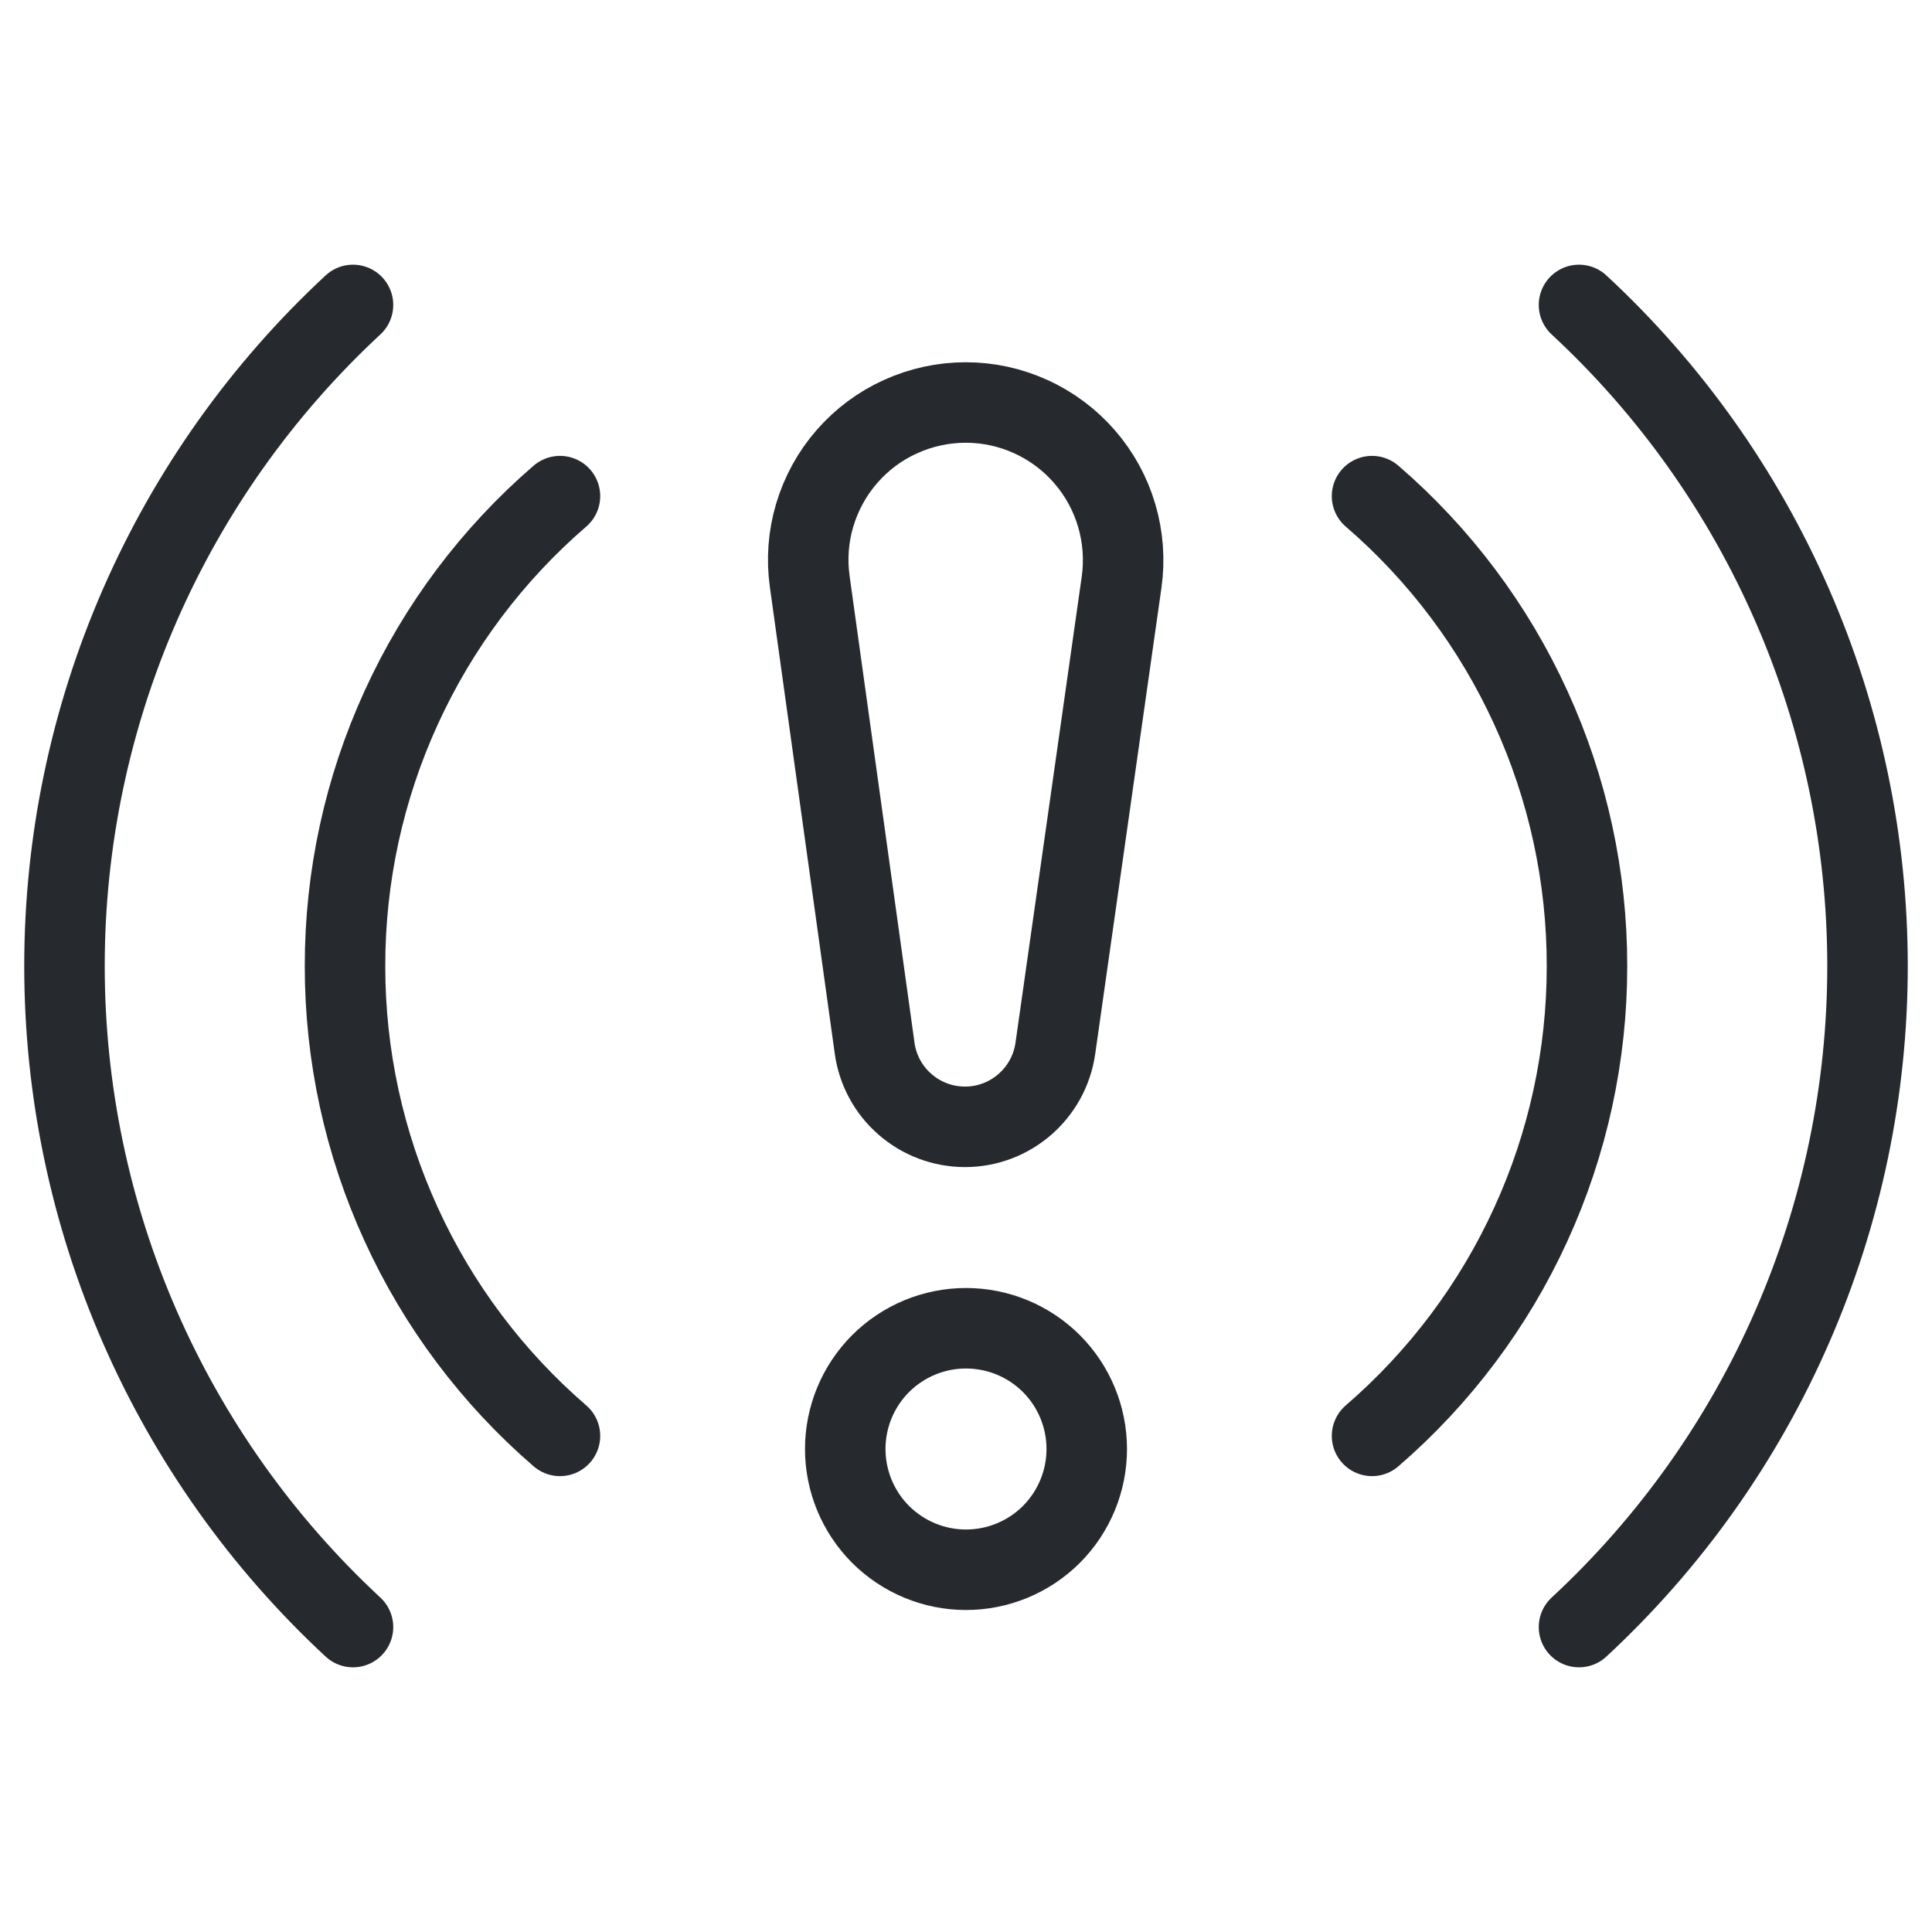
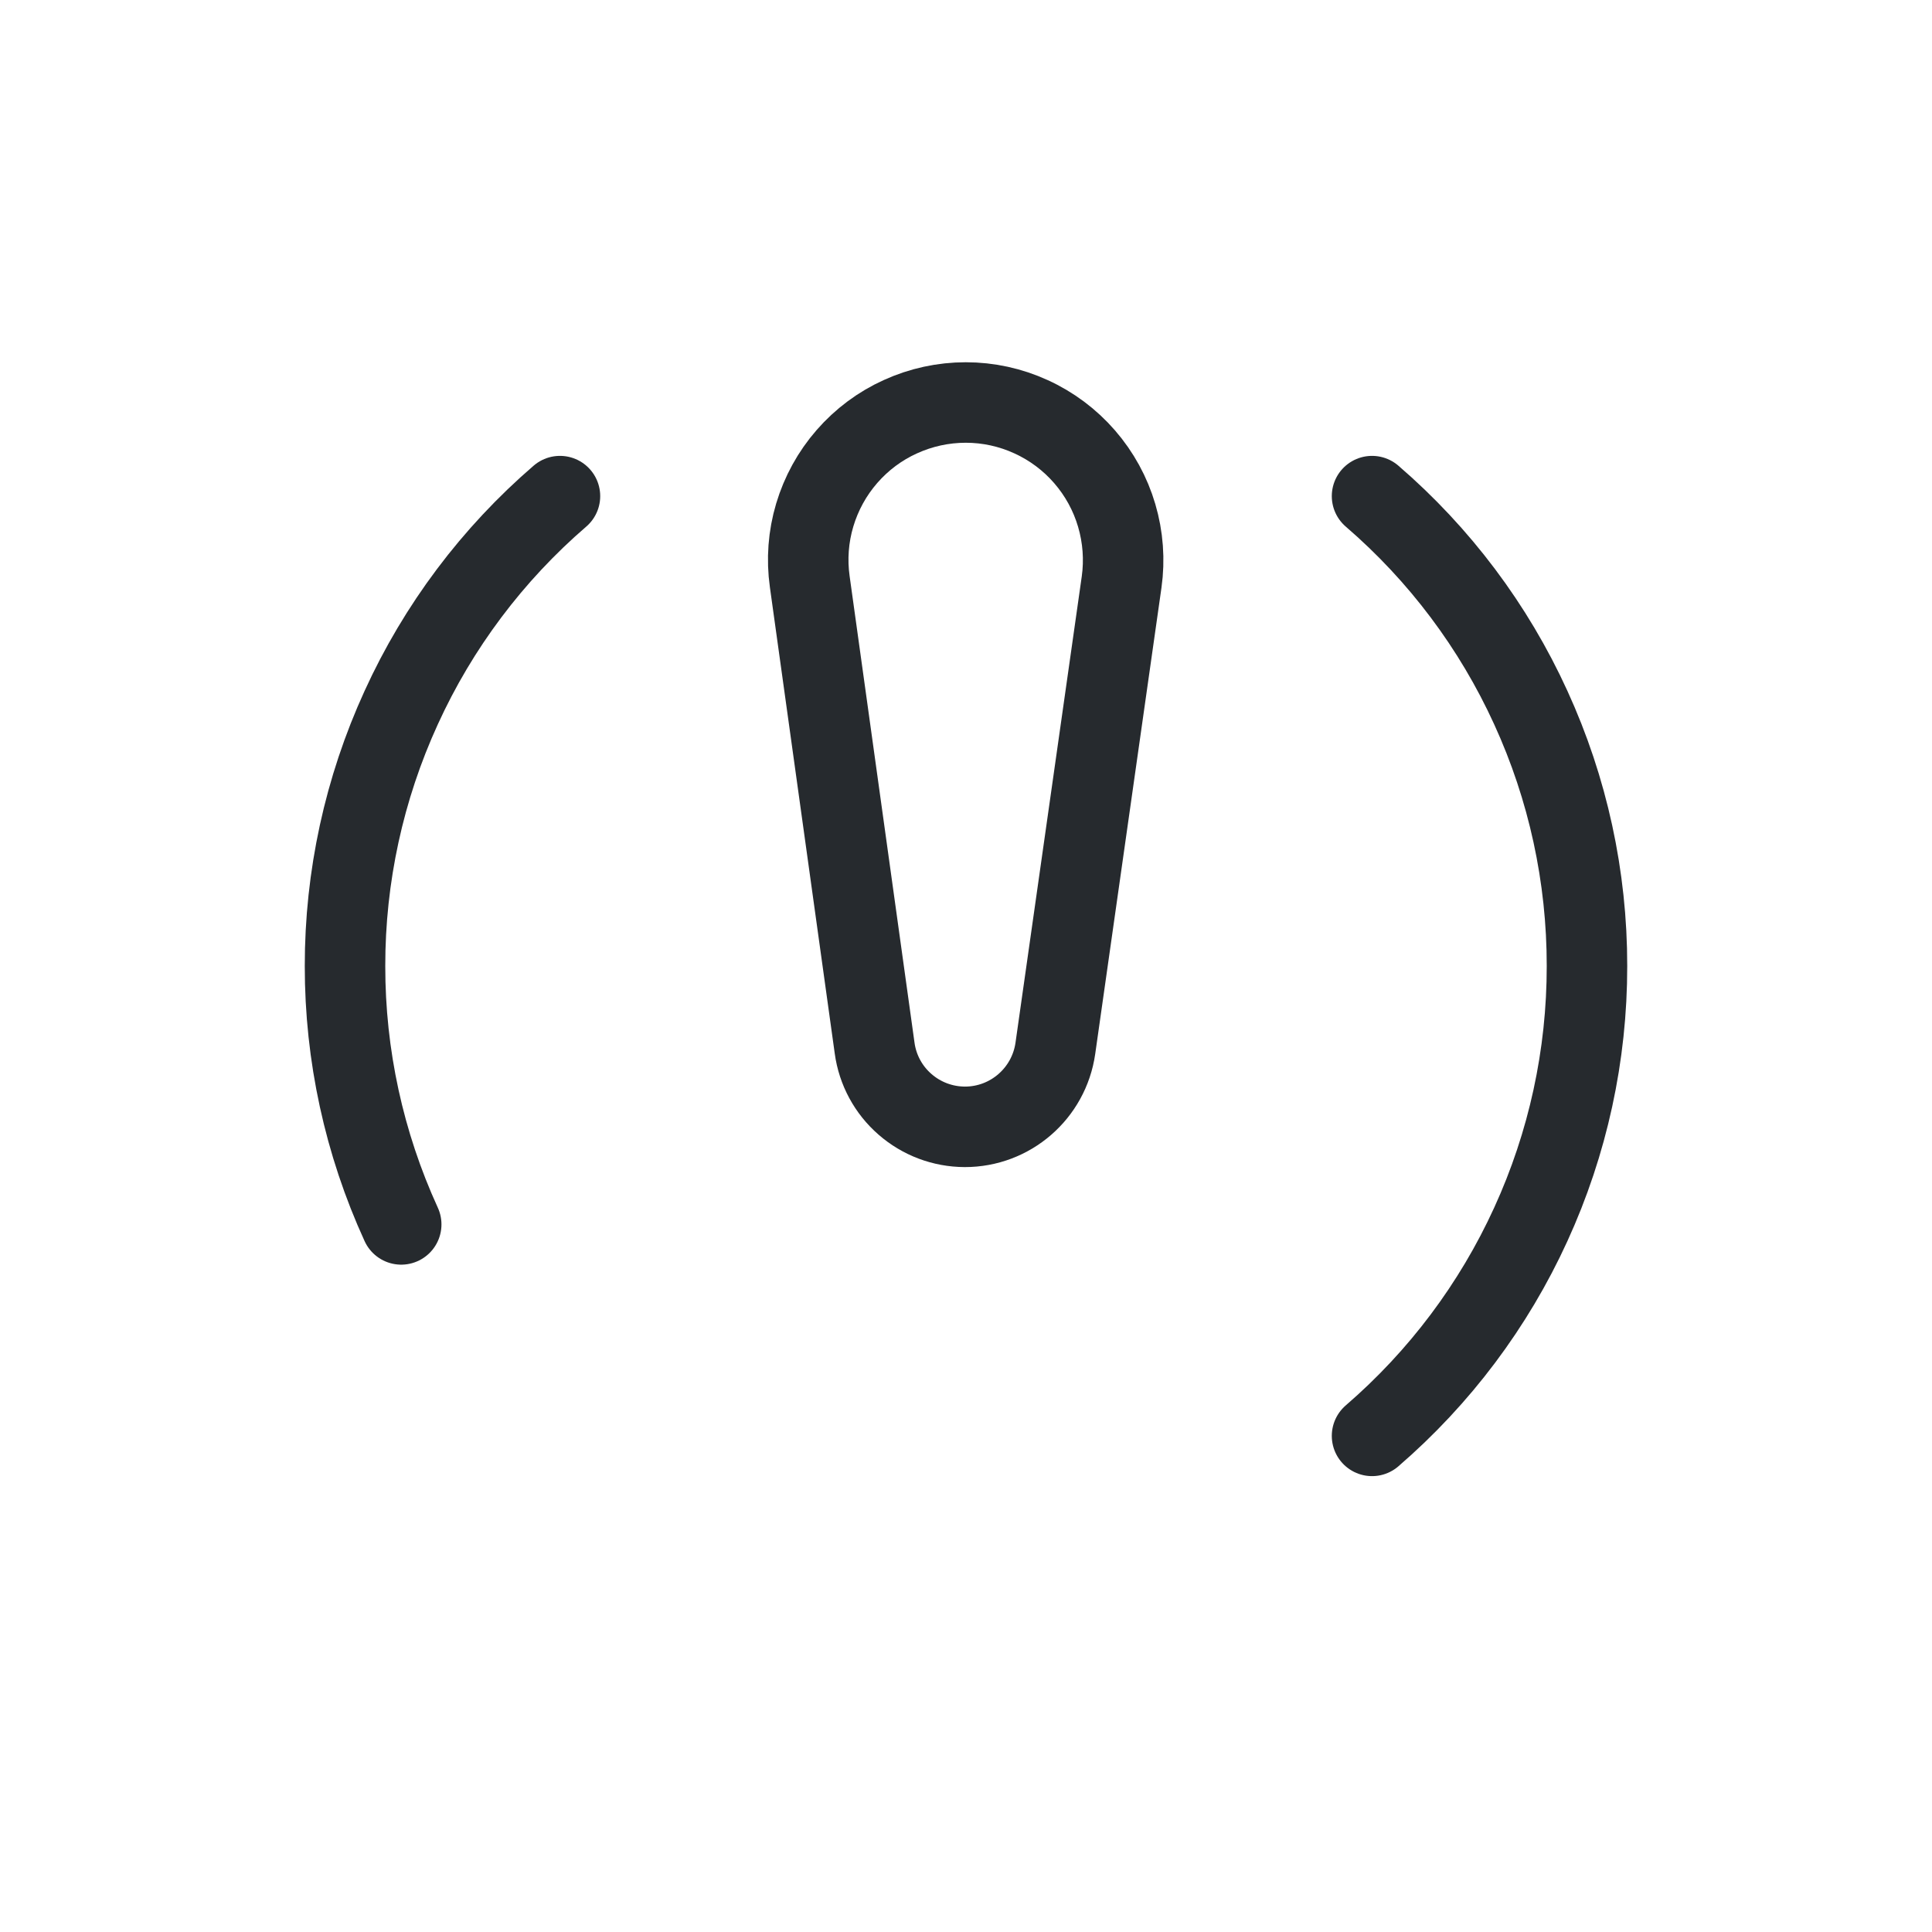
<svg xmlns="http://www.w3.org/2000/svg" width="24" height="24" viewBox="0 0 24 24" fill="none">
  <path d="M11.985 13.998C11.711 13.997 11.448 13.898 11.242 13.718C11.036 13.539 10.902 13.291 10.865 13.02L10.059 7.225C10.02 6.948 10.041 6.666 10.121 6.398C10.201 6.13 10.337 5.882 10.521 5.671C10.705 5.46 10.931 5.291 11.186 5.176C11.441 5.06 11.717 5 11.997 5C12.277 5 12.553 5.06 12.808 5.177C13.063 5.293 13.29 5.463 13.473 5.674C13.657 5.886 13.793 6.134 13.872 6.403C13.951 6.671 13.972 6.954 13.933 7.231L13.11 13.023C13.03 13.583 12.55 13.999 11.985 13.998Z" stroke="#262A2E" stroke-linecap="round" stroke-linejoin="round" />
-   <path d="M6.956 6.163C6.117 6.886 5.444 7.782 4.984 8.79C4.523 9.797 4.285 10.892 4.286 12C4.285 13.108 4.523 14.203 4.984 15.21C5.444 16.217 6.117 17.113 6.956 17.837" stroke="#262A2E" stroke-linecap="round" stroke-linejoin="round" />
+   <path d="M6.956 6.163C6.117 6.886 5.444 7.782 4.984 8.79C4.523 9.797 4.285 10.892 4.286 12C4.285 13.108 4.523 14.203 4.984 15.21" stroke="#262A2E" stroke-linecap="round" stroke-linejoin="round" />
  <path d="M17.044 17.837C17.883 17.113 18.556 16.217 19.016 15.21C19.477 14.203 19.715 13.108 19.714 12C19.715 10.892 19.477 9.797 19.016 8.79C18.556 7.782 17.883 6.886 17.044 6.163" stroke="#262A2E" stroke-linecap="round" stroke-linejoin="round" />
-   <path d="M19.615 20.212C20.746 19.164 21.648 17.893 22.264 16.48C22.881 15.067 23.199 13.542 23.199 12C23.199 10.458 22.881 8.933 22.264 7.52C21.648 6.107 20.746 4.836 19.615 3.788" stroke="#262A2E" stroke-linecap="round" stroke-linejoin="round" />
-   <path d="M4.385 3.788C3.255 4.836 2.353 6.107 1.736 7.52C1.119 8.933 0.801 10.458 0.801 12C0.801 13.542 1.119 15.067 1.736 16.48C2.353 17.893 3.255 19.164 4.385 20.212" stroke="#262A2E" stroke-linecap="round" stroke-linejoin="round" />
-   <path d="M10.5 18C10.5 18.398 10.658 18.779 10.939 19.061C11.221 19.342 11.602 19.5 12 19.5C12.398 19.5 12.779 19.342 13.061 19.061C13.342 18.779 13.5 18.398 13.5 18C13.5 17.602 13.342 17.221 13.061 16.939C12.779 16.658 12.398 16.5 12 16.5C11.602 16.5 11.221 16.658 10.939 16.939C10.658 17.221 10.5 17.602 10.5 18Z" stroke="#262A2E" stroke-linecap="round" stroke-linejoin="round" />
</svg>